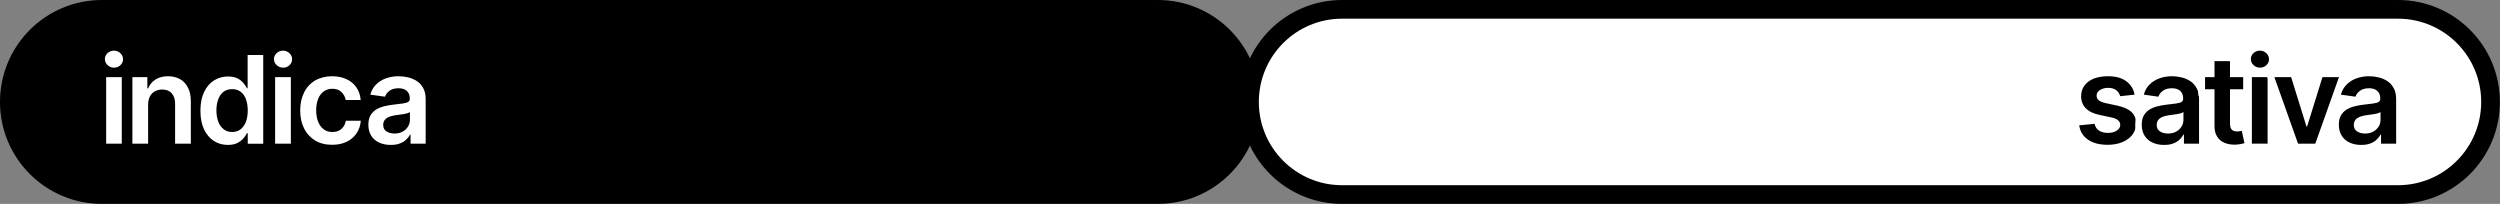
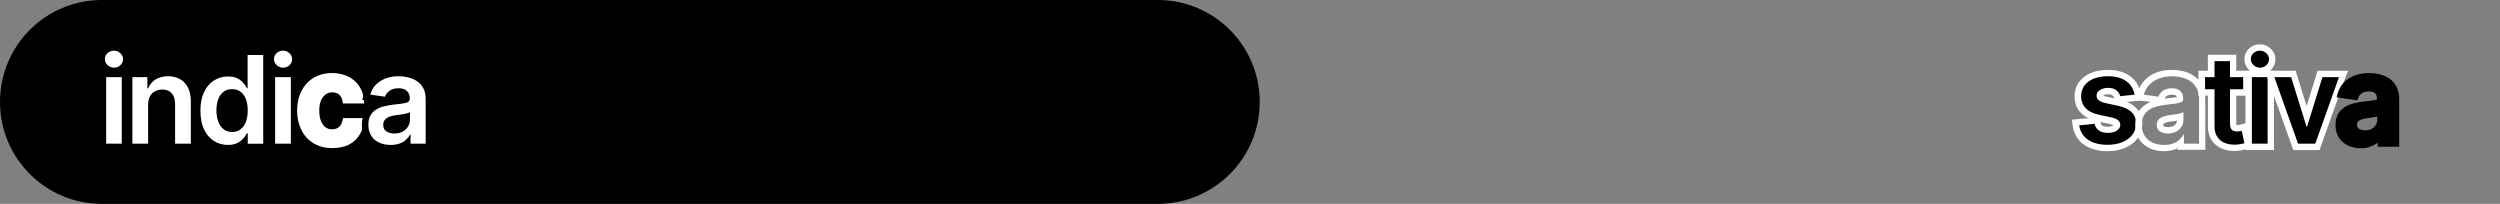
<svg xmlns="http://www.w3.org/2000/svg" id="Layer_1" x="0px" y="0px" width="1954.6px" height="159.4px" viewBox="0 0 1954.6 159.4" style="enable-background:new 0 0 1954.6 159.4;" xml:space="preserve">
  <rect x="0" y="0" width="1954.6" height="159.4" fill="#808080" stroke="none" />
  <style type="text/css">	.st0{stroke:#000000;stroke-width:14.611;}	.st1{fill:#FFFFFF;}	.st2{fill:#FFFFFF;stroke:#000000;stroke-width:14.611;}</style>
  <g>
    <path class="st0" d="M79.7,152.1c-40,0-72.4-32.4-72.4-72.4S39.7,7.3,79.7,7.3h825.5c40,0,72.4,32.4,72.4,72.4  s-32.4,72.4-72.4,72.4H79.7z" />
-     <path class="st2" d="M1049.3,152.1c-40,0-72.4-32.4-72.4-72.4s32.4-72.4,72.4-72.4h825.5c40,0,72.4,32.4,72.4,72.4  s-32.4,72.4-72.4,72.4H1049.3z" />
    <g>
      <g>
        <path class="st1" d="M80.5,114.8v-57h17.3v57H80.5z M89.1,55.4c-2.6,0-4.8-0.9-6.7-2.6c-1.9-1.8-2.9-4-2.9-6.5    c0-2.5,1-4.8,2.9-6.5c1.9-1.7,4.1-2.6,6.7-2.6c2.6,0,4.9,0.9,6.7,2.6c1.9,1.8,2.9,4,2.9,6.5c0,2.5-1,4.8-2.9,6.5    C94,54.5,91.7,55.4,89.1,55.4z" />
        <path d="M89.1,39.6c2,0,3.6,0.7,5,2c1.4,1.3,2.1,2.9,2.1,4.7c0,1.8-0.7,3.4-2.1,4.7c-1.4,1.3-3.1,1.9-5,1.9c-1.9,0-3.6-0.7-5-2    c-1.4-1.3-2.1-2.9-2.1-4.7c0-1.8,0.7-3.4,2.1-4.7C85.5,40.3,87.2,39.6,89.1,39.6 M95.2,60.3v52H83v-52H95.2 M89.1,34.6    c-3.2,0-6.1,1.1-8.4,3.3C78.3,40.1,77,43,77,46.2c0,3.2,1.3,6.1,3.7,8.4c0.3,0.2,0.5,0.5,0.8,0.7H78v5v52v5h5h12.3h5v-5v-52v-5    h-3.4c0.3-0.2,0.5-0.4,0.8-0.7c2.4-2.2,3.7-5.1,3.7-8.3c0-3.2-1.3-6.1-3.7-8.3C95.3,35.8,92.4,34.6,89.1,34.6L89.1,34.6z" />
      </g>
      <g>
        <path class="st1" d="M134.4,114.8V81.1c0-2.9-0.7-5-2-6.5c-1.3-1.4-3.1-2.1-5.6-2.1c-1.7,0-3.2,0.4-4.5,1.1    c-1.2,0.7-2.2,1.7-2.9,3c-0.7,1.4-1.1,3.1-1.1,5.2v33H101v-57h16.7V62c0.8-0.7,1.6-1.4,2.5-1.9c3-2,6.8-3,11.1-3    c4,0,7.6,0.9,10.6,2.6c3.1,1.8,5.5,4.4,7.2,7.7c1.7,3.3,2.5,7.2,2.5,11.7v35.6H134.4z" />
        <path d="M131.4,59.6c3.6,0,6.7,0.8,9.4,2.3c2.7,1.5,4.8,3.8,6.2,6.7c1.5,2.9,2.2,6.4,2.2,10.6v33.1h-12.3V81.1    c0-3.5-0.9-6.2-2.7-8.2c-1.8-2-4.3-2.9-7.4-2.9c-2.1,0-4,0.5-5.7,1.4s-3,2.3-3.9,4c-0.9,1.8-1.4,3.9-1.4,6.4v30.5h-12.3v-52h11.7    v8.8h0.6c1.2-2.9,3.1-5.2,5.7-6.9C124.2,60.5,127.5,59.6,131.4,59.6 M131.4,54.6c-4.2,0-8,0.9-11.1,2.6v-1.9h-5h-11.7h-5v5v52v5    h5h12.3h5v-5V81.8c0-1.7,0.3-3,0.8-4.1c0.5-0.9,1.1-1.6,1.9-2c0.9-0.5,2-0.8,3.2-0.8c2.3,0,3.2,0.8,3.7,1.3    c0.9,1,1.4,2.6,1.4,4.8v31.2v5h5h12.3h5v-5V79.2c0-4.9-0.9-9.2-2.7-12.9c-1.9-3.8-4.7-6.7-8.2-8.7    C139.8,55.6,135.8,54.6,131.4,54.6L131.4,54.6z" />
      </g>
      <g>
        <path class="st1" d="M178.1,115.7c-4.6,0-8.7-1.2-12.3-3.6c-3.6-2.3-6.5-5.8-8.6-10.2c-2-4.3-3-9.6-3-15.6c0-6.1,1-11.4,3.1-15.7    c2.1-4.4,5-7.8,8.7-10.1c3.6-2.3,7.7-3.4,12.2-3.4c3.4,0,6.4,0.6,8.7,1.8c1.6,0.8,3,1.8,4.2,3V40.5h17.3v74.4h-17.1v-4.1    c-1.3,1.2-2.8,2.3-4.6,3.2C184.4,115.1,181.5,115.7,178.1,115.7z M181.5,72.2c-2.2,0-3.9,0.5-5.3,1.6c-1.5,1.1-2.6,2.7-3.3,4.8    c-0.8,2.2-1.2,4.8-1.2,7.7c0,2.9,0.4,5.6,1.3,7.8c0.8,2.1,1.9,3.7,3.4,4.9c1.4,1.1,3.1,1.6,5.2,1.6c2,0,3.7-0.5,5.1-1.6    c1.5-1.1,2.6-2.7,3.4-4.8c0.8-2.2,1.3-4.9,1.3-8c0-3-0.4-5.7-1.2-7.9c-0.8-2.1-1.9-3.6-3.3-4.7C185.3,72.7,183.6,72.2,181.5,72.2    z" />
        <path d="M205.8,43v69.4h-12.1v-8.2H193c-0.6,1.3-1.5,2.6-2.7,4s-2.8,2.6-4.7,3.6c-2,1-4.4,1.5-7.4,1.5c-4.1,0-7.7-1-11-3.1    c-3.2-2.1-5.8-5.1-7.7-9.1c-1.9-4-2.8-8.8-2.8-14.6c0-5.8,1-10.7,2.9-14.6c1.9-4,4.5-7,7.7-9c3.2-2,6.9-3.1,10.9-3.1    c3,0,5.6,0.5,7.5,1.5c2,1,3.5,2.3,4.7,3.7c1.2,1.4,2,2.8,2.7,4h0.5V43H205.8 M181.5,103.2c2.6,0,4.8-0.7,6.6-2.1    c1.8-1.4,3.2-3.4,4.2-5.9c0.9-2.5,1.4-5.5,1.4-8.8c0-3.4-0.5-6.3-1.4-8.8c-0.9-2.5-2.3-4.4-4.1-5.8s-4-2.1-6.7-2.1    c-2.7,0-5,0.7-6.8,2.1c-1.8,1.4-3.2,3.4-4.1,5.9s-1.4,5.4-1.4,8.6c0,3.3,0.5,6.1,1.4,8.7c0.9,2.5,2.3,4.5,4.2,6    S178.9,103.2,181.5,103.2 M210.8,38h-5h-12.3h-5v5V57c-0.2-0.1-0.4-0.2-0.5-0.3c-2.7-1.4-6-2.1-9.8-2.1c-4.9,0-9.5,1.3-13.5,3.8    c-4,2.5-7.3,6.3-9.6,11.1c-2.2,4.6-3.4,10.3-3.4,16.8c0,6.4,1.1,12,3.3,16.7c2.3,4.8,5.4,8.6,9.5,11.2c4,2.6,8.6,4,13.7,4    c3.8,0,7-0.7,9.7-2c0.3-0.2,0.7-0.3,1-0.5v1.6h5h12.1h5v-5V43V38L210.8,38z M181.5,98.2c-1.6,0-2.7-0.4-3.7-1.1    c-1.1-0.9-2-2.1-2.6-3.8c-0.7-2-1.1-4.3-1.1-7c0-2.6,0.4-4.9,1.1-6.9c0.6-1.6,1.4-2.8,2.5-3.7c0.9-0.7,2.2-1.1,3.8-1.1    c1.5,0,2.7,0.3,3.7,1.1c1.1,0.8,1.9,2,2.5,3.6c0.7,1.9,1.1,4.3,1.1,7c0,2.7-0.4,5.1-1.1,7.1c-0.6,1.7-1.4,2.9-2.5,3.7    C184.2,97.8,183,98.2,181.5,98.2L181.5,98.2z" />
      </g>
      <g>
        <path class="st1" d="M212.6,114.8v-57h17.3v57H212.6z M221.3,55.4c-2.6,0-4.8-0.9-6.7-2.6c-1.9-1.8-2.9-4-2.9-6.5    c0-2.5,1-4.8,2.9-6.5c1.9-1.7,4.1-2.6,6.7-2.6c2.6,0,4.9,0.9,6.7,2.6c1.9,1.8,2.9,4,2.9,6.5c0,2.5-1,4.8-2.9,6.5    C226.2,54.5,223.9,55.4,221.3,55.4z" />
        <path d="M221.3,39.6c2,0,3.6,0.7,5,2c1.4,1.3,2.1,2.9,2.1,4.7c0,1.8-0.7,3.4-2.1,4.7c-1.4,1.3-3.1,1.9-5,1.9c-1.9,0-3.6-0.7-5-2    c-1.4-1.3-2.1-2.9-2.1-4.7c0-1.8,0.7-3.4,2.1-4.7C217.7,40.3,219.3,39.6,221.3,39.6 M227.4,60.3v52h-12.3v-52H227.4 M221.3,34.6    c-3.2,0-6.1,1.1-8.4,3.3c-2.4,2.2-3.7,5.1-3.7,8.4c0,3.2,1.3,6.1,3.7,8.4c0.3,0.2,0.5,0.5,0.8,0.7h-3.5v5v52v5h5h12.3h5v-5v-52    v-5h-3.4c0.3-0.2,0.5-0.4,0.8-0.7c2.4-2.2,3.7-5.1,3.7-8.3c0-3.2-1.3-6.1-3.7-8.3C227.4,35.8,224.5,34.6,221.3,34.6L221.3,34.6z" />
      </g>
      <g>
        <path class="st1" d="M259.8,115.8c-5.6,0-10.6-1.3-14.7-3.8c-4.1-2.5-7.3-6-9.5-10.5c-2.2-4.4-3.3-9.4-3.3-15    c0-5.7,1.1-10.7,3.3-15.1c2.2-4.5,5.4-8,9.5-10.5c4.1-2.5,9-3.8,14.5-3.8c4.6,0,8.7,0.9,12.3,2.6c3.6,1.7,6.6,4.2,8.8,7.4    c2.2,3.2,3.5,6.9,3.8,11.1l0.2,2.7h-16.5l-0.4-2c-0.4-2-1.2-3.6-2.6-4.9c-1.3-1.2-3.1-1.8-5.4-1.8c-2,0-3.7,0.5-5.2,1.6    c-1.5,1.1-2.7,2.6-3.6,4.7c-0.9,2.2-1.4,4.9-1.4,8c0,3.2,0.5,6,1.4,8.2c0.9,2.1,2,3.7,3.5,4.8c1.5,1.1,3.2,1.6,5.2,1.6    c1.4,0,2.7-0.3,3.8-0.8c1.1-0.5,1.9-1.2,2.7-2.2c0.7-1,1.3-2.3,1.6-3.8l0.4-2h16.5l-0.2,2.7c-0.3,4.1-1.6,7.8-3.7,10.9    c-2.1,3.2-5,5.7-8.6,7.5C268.7,114.9,264.5,115.8,259.8,115.8z" />
-         <path d="M259.7,59.6c4.2,0,8,0.8,11.2,2.3c3.3,1.5,5.9,3.7,7.8,6.5c1.9,2.8,3,6.1,3.3,9.8h-11.7c-0.5-2.5-1.6-4.6-3.4-6.3    c-1.8-1.7-4.1-2.5-7.1-2.5c-2.5,0-4.7,0.7-6.6,2c-1.9,1.3-3.4,3.3-4.4,5.8s-1.6,5.5-1.6,9c0,3.5,0.5,6.6,1.6,9.1    c1,2.5,2.5,4.5,4.4,5.9c1.9,1.4,4.1,2,6.7,2c1.8,0,3.4-0.3,4.9-1s2.6-1.7,3.6-3s1.6-2.9,2-4.8h11.7c-0.3,3.7-1.4,6.9-3.3,9.8    c-1.9,2.8-4.4,5-7.7,6.6s-7,2.4-11.4,2.4c-5.2,0-9.6-1.1-13.4-3.4c-3.7-2.3-6.6-5.4-8.6-9.5c-2-4-3-8.7-3-13.9c0-5.3,1-9.9,3-14    c2-4.1,4.9-7.2,8.6-9.5C250.2,60.8,254.6,59.6,259.7,59.6 M259.7,54.6c-6,0-11.3,1.4-15.8,4.1c-4.5,2.8-8,6.6-10.5,11.5    c-2.4,4.7-3.6,10.2-3.6,16.2c0,6,1.2,11.4,3.5,16.2c2.4,4.9,5.9,8.7,10.4,11.5c4.5,2.8,9.9,4.2,16,4.2c5.1,0,9.7-1,13.6-2.9    c4-2,7.3-4.8,9.6-8.4c2.3-3.5,3.7-7.6,4.1-12.1l0.4-5.4h-5.4h-11.7h-4.1l-0.8,4.1c-0.2,1.1-0.6,2-1.1,2.7    c-0.5,0.7-1.1,1.1-1.8,1.5c-0.8,0.4-1.6,0.5-2.7,0.5c-1.5,0-2.7-0.3-3.7-1.1c-1.1-0.8-2-2-2.7-3.7c-0.8-1.9-1.2-4.4-1.2-7.2    c0-2.8,0.4-5.2,1.2-7.1c0.7-1.6,1.6-2.8,2.7-3.6c1.1-0.7,2.2-1.1,3.7-1.1c2.2,0,3.1,0.7,3.7,1.2c1,1,1.6,2.1,1.9,3.6l0.8,4.1h4.1    h11.7h5.4l-0.4-5.4c-0.3-4.6-1.7-8.8-4.2-12.3c-2.4-3.5-5.7-6.3-9.8-8.2C269.2,55.6,264.7,54.6,259.7,54.6L259.7,54.6z" />
      </g>
      <g>
        <path class="st1" d="M305.2,115.9c-3.6,0-7-0.7-9.9-2c-3.1-1.4-5.5-3.5-7.3-6.2c-1.8-2.7-2.7-6.1-2.7-10c0-3.4,0.7-6.2,1.9-8.5    c1.3-2.3,3.1-4.1,5.3-5.5c2.1-1.3,4.5-2.3,7-2.9c2.5-0.6,5-1.1,7.7-1.4c3-0.3,5.5-0.6,7.3-0.9c2.1-0.3,2.9-0.7,3.1-0.9    c0.1,0,0.1-0.1,0.1-0.5V77c0-1.8-0.5-3.2-1.5-4.1c-1-1-2.7-1.4-4.8-1.4c-2.4,0-4.3,0.5-5.6,1.5c-1.3,1-2.2,2.1-2.7,3.4l-0.7,2    l-16.3-2.3l0.8-2.8c1-3.5,2.7-6.6,5.1-9c2.3-2.4,5.2-4.2,8.6-5.4c3.3-1.2,6.9-1.8,10.8-1.8c2.7,0,5.4,0.3,8.1,0.9    c2.8,0.7,5.3,1.7,7.6,3.2c2.4,1.6,4.3,3.7,5.8,6.4c1.4,2.7,2.2,6,2.2,9.8v37.3h-16.8v-3.2c-1.5,1.2-3.2,2.2-5.2,2.9    C310.9,115.4,308.2,115.9,305.2,115.9z M318,91.1c-0.6,0.2-1.3,0.3-2.1,0.4c-1.2,0.2-2.3,0.4-3.4,0.6c-1.1,0.2-2.1,0.3-2.9,0.4    c-1.6,0.2-3.1,0.6-4.3,1.1c-1.1,0.4-1.8,0.9-2.4,1.6c-0.5,0.5-0.7,1.3-0.7,2.3c0,1.8,0.8,2.6,1.4,3.1c1.2,0.8,2.8,1.3,4.9,1.3    c2,0,3.8-0.4,5.2-1.2c1.4-0.8,2.5-1.8,3.2-3c0.7-1.2,1.1-2.6,1.1-4V91.1z" />
        <path d="M311.6,59.6c2.5,0,5,0.3,7.5,0.9s4.8,1.6,6.8,2.9c2.1,1.3,3.7,3.2,5,5.5c1.3,2.3,1.9,5.2,1.9,8.6v34.8h-11.8v-7.1h-0.4    c-0.7,1.4-1.8,2.8-3.1,4c-1.3,1.3-3,2.3-5,3c-2,0.8-4.4,1.1-7.1,1.1c-3.3,0-6.3-0.6-8.9-1.8c-2.6-1.2-4.7-2.9-6.2-5.3    c-1.5-2.3-2.3-5.2-2.3-8.6c0-2.9,0.5-5.4,1.6-7.3c1.1-1.9,2.6-3.5,4.4-4.6c1.9-1.2,4-2,6.3-2.6c2.4-0.6,4.8-1,7.3-1.3    c3-0.3,5.5-0.6,7.4-0.9c1.9-0.3,3.3-0.7,4.1-1.2c0.9-0.6,1.3-1.4,1.3-2.6V77c0-2.6-0.8-4.5-2.3-5.9c-1.5-1.4-3.7-2.1-6.5-2.1    c-3,0-5.4,0.7-7.1,2c-1.8,1.3-2.9,2.9-3.5,4.6L289.5,74c0.9-3.2,2.4-5.8,4.5-7.9c2.1-2.1,4.6-3.7,7.6-4.8    C304.6,60.2,307.9,59.6,311.6,59.6 M308.4,104.4c2.5,0,4.6-0.5,6.4-1.5c1.8-1,3.2-2.3,4.2-3.9c1-1.6,1.5-3.4,1.5-5.3v-6.1    c-0.4,0.3-1,0.6-1.9,0.9c-0.9,0.3-1.9,0.5-3.1,0.7c-1.1,0.2-2.2,0.4-3.4,0.5c-1.1,0.2-2.1,0.3-2.9,0.4c-1.8,0.2-3.5,0.7-4.9,1.2    c-1.4,0.6-2.6,1.3-3.4,2.4c-0.8,1-1.3,2.3-1.3,3.9c0,2.3,0.8,4,2.5,5.1C303.8,103.8,305.9,104.4,308.4,104.4 M311.6,54.6    c-4.2,0-8.1,0.6-11.6,1.9c-3.7,1.3-6.9,3.4-9.5,6c-2.7,2.7-4.6,6.1-5.7,10.1l-1.6,5.5l5.7,0.8l6,0.8c-1.2,0.5-2.4,1.1-3.5,1.8    c-2.6,1.6-4.7,3.7-6.2,6.4c-1.5,2.7-2.3,5.9-2.3,9.7c0,4.4,1,8.2,3.1,11.3c2,3.1,4.9,5.5,8.4,7.1c3.3,1.5,7,2.2,10.9,2.2    c3.3,0,6.3-0.5,8.8-1.5c0.6-0.2,1.2-0.5,1.8-0.8v1.2h5h11.8h5v-5V77.5c0-4.3-0.8-8-2.5-11c-1.6-3-3.9-5.5-6.6-7.3    c-2.5-1.7-5.4-2.9-8.4-3.6C317.3,55,314.4,54.6,311.6,54.6L311.6,54.6z M305.7,77.1c0.3-0.8,0.9-1.5,1.8-2.1c0.8-0.6,2.3-1,4.1-1    c1.5,0,2.6,0.3,3.1,0.8c0.1,0.1,0.4,0.4,0.6,1.1c-0.3,0.1-0.6,0.1-1,0.2c-1.8,0.3-4.3,0.5-7.3,0.8C306.6,77,306.2,77,305.7,77.1    L305.7,77.1z M308.4,99.4c-1.5,0-2.7-0.3-3.4-0.8c-0.2-0.1-0.3-0.2-0.3-1c0-0.5,0.1-0.7,0.1-0.7c0.3-0.3,0.8-0.6,1.4-0.9    c1.1-0.4,2.3-0.7,3.8-0.9c0.8-0.1,1.8-0.3,2.9-0.4c0.9-0.1,1.7-0.3,2.6-0.4c-0.1,0.8-0.3,1.5-0.7,2.2c-0.5,0.9-1.3,1.5-2.3,2.1    C311.4,99.1,310,99.4,308.4,99.4L308.4,99.4z" />
      </g>
    </g>
    <g>
      <g>
        <path d="M1647.8,115.8c-6.9,0-12.5-1.5-16.8-4.5c-4.5-3.1-7.1-7.4-8-12.9l-0.4-2.6l16.8-1.6l0.5,2.1c0.4,1.7,1.2,3,2.4,3.8    c1.3,0.9,3.2,1.4,5.5,1.4c2.4,0,4.3-0.5,5.6-1.4c1.4-0.9,1.6-1.8,1.6-2.4c0-0.8-0.2-1.3-0.8-1.8c-0.6-0.5-1.7-1.2-4.2-1.7    l-8.9-1.9c-5.5-1.1-9.6-3.1-12.4-6c-2.9-2.9-4.3-6.7-4.3-11.2c0-3.7,1-7,3.1-9.8c2-2.7,4.9-4.8,8.5-6.3c3.5-1.4,7.5-2.1,11.9-2.1    c6.6,0,12,1.5,15.9,4.4c4,3,6.5,7,7.5,12.1l0.5,2.7l-16,1.7l-0.6-2c-0.2-0.8-0.6-1.6-1.2-2.3c-0.5-0.7-1.3-1.2-2.2-1.7    c-1-0.5-2.2-0.7-3.8-0.7c-2.1,0-3.8,0.4-5.1,1.3c-1.3,0.8-1.4,1.5-1.4,2.2c0,0.8,0.2,1.3,0.8,1.8c0.6,0.5,1.8,1.2,4.6,1.8    l8.8,1.9c5.4,1.2,9.5,3.1,12.2,5.7c2.9,2.8,4.4,6.4,4.4,10.8c0,3.8-1.2,7.3-3.4,10.2c-2.1,2.8-5.1,5.1-8.9,6.6    C1656.7,115.1,1652.5,115.8,1647.8,115.8z" />
        <path class="st1" d="M1648,59.6c6.1,0,10.9,1.3,14.4,3.9c3.5,2.6,5.7,6.1,6.5,10.5l-11.2,1.2c-0.3-1.1-0.9-2.2-1.6-3.2    c-0.8-1-1.8-1.8-3.1-2.4c-1.3-0.6-2.9-0.9-4.8-0.9c-2.6,0-4.7,0.6-6.4,1.7c-1.7,1.1-2.6,2.5-2.6,4.3c0,1.5,0.5,2.7,1.7,3.7    c1.1,0.9,3,1.7,5.7,2.3l8.9,1.9c4.9,1.1,8.6,2.7,11,5s3.6,5.3,3.6,9c0,3.3-1,6.2-2.9,8.7c-1.9,2.5-4.5,4.4-7.8,5.8    c-3.3,1.4-7.2,2.1-11.5,2.1c-6.4,0-11.5-1.3-15.4-4c-3.9-2.7-6.2-6.4-6.9-11.2l12-1.2c0.5,2.3,1.7,4.1,3.5,5.3    c1.8,1.2,4.1,1.8,6.9,1.8c2.9,0,5.3-0.6,7-1.8c1.8-1.2,2.7-2.7,2.7-4.4c0-1.5-0.6-2.7-1.7-3.7s-2.9-1.7-5.3-2.2l-8.9-1.9    c-5-1-8.7-2.8-11.1-5.3c-2.4-2.5-3.6-5.6-3.6-9.4c0-3.2,0.9-6,2.6-8.3c1.8-2.4,4.2-4.2,7.4-5.5    C1640.2,60.3,1643.8,59.6,1648,59.6 M1648,54.6c-4.8,0-9.1,0.8-12.9,2.3c-4,1.6-7.2,4-9.5,7.1c-2.4,3.2-3.7,7.1-3.6,11.4    c0,5.1,1.6,9.4,5,12.9c1.6,1.6,3.5,3,5.8,4.1l-7.7,0.7l-5.3,0.5l0.8,5.2c1,6.2,4,11.1,9,14.5c4.7,3.2,10.8,4.9,18.2,4.9    c5,0,9.5-0.8,13.4-2.5c4.2-1.7,7.5-4.2,9.9-7.4c2.5-3.4,3.8-7.3,3.9-11.6v0v0c0-5.1-1.8-9.4-5.2-12.6c-1.8-1.8-4.1-3.2-6.9-4.4    l6.5-0.7l5.4-0.6l-1-5.3c-1.1-5.7-3.9-10.3-8.5-13.6C1661,56.3,1655.1,54.6,1648,54.6L1648,54.6z M1644.3,74.7    c0,0,0.1-0.1,0.1-0.1c0.9-0.6,2.2-0.9,3.7-0.9c1.4,0,2.3,0.2,2.7,0.4c0.6,0.3,1,0.6,1.3,1c0.4,0.5,0.6,1,0.8,1.4l0.1,0.4    l-5.4-1.2C1645.6,75.4,1644.7,75,1644.3,74.7L1644.3,74.7z M1647.8,99.1c-1.8,0-3.2-0.3-4.1-0.9c-0.5-0.3-1.1-0.9-1.4-2.3    l-0.1-0.5l7.2,1.5c1.8,0.4,2.6,0.8,2.9,1c-0.1,0.1-0.2,0.2-0.4,0.3C1651.1,98.8,1649.6,99.1,1647.8,99.1L1647.8,99.1z" />
      </g>
      <g>
-         <path d="M1691.8,115.9c-3.6,0-7-0.7-9.9-2c-3.1-1.4-5.5-3.5-7.3-6.2c-1.8-2.7-2.7-6.1-2.7-10c0-3.4,0.7-6.2,1.9-8.5    c1.3-2.3,3.1-4.1,5.3-5.5c2.1-1.3,4.5-2.3,7-2.9c2.5-0.6,5-1.1,7.7-1.4c3-0.3,5.5-0.6,7.3-0.9c2.1-0.3,2.9-0.7,3.1-0.9    c0.1,0,0.1-0.1,0.1-0.5V77c0-1.8-0.5-3.2-1.5-4.1c-1-1-2.7-1.4-4.8-1.4c-2.4,0-4.3,0.5-5.6,1.5c-1.4,1-2.2,2.1-2.7,3.4l-0.7,2    l-16.3-2.3l0.8-2.8c1-3.5,2.7-6.6,5.1-9c2.3-2.4,5.2-4.2,8.6-5.4c3.3-1.2,6.9-1.8,10.8-1.8c2.7,0,5.4,0.3,8.1,0.9    c2.8,0.7,5.3,1.7,7.6,3.2c2.4,1.6,4.3,3.7,5.8,6.4c1.4,2.7,2.2,6,2.2,9.8v37.3H1705v-3.2c-1.5,1.2-3.2,2.2-5.2,2.9    C1697.5,115.4,1694.8,115.9,1691.8,115.9z M1704.5,91.1c-0.6,0.2-1.3,0.3-2.1,0.4c-1.2,0.2-2.3,0.4-3.4,0.6    c-1.1,0.2-2.1,0.3-2.9,0.4c-1.6,0.2-3.1,0.6-4.3,1.1c-1.1,0.4-1.8,0.9-2.4,1.6c-0.5,0.5-0.7,1.3-0.7,2.3c0,1.8,0.8,2.6,1.4,3.1    c1.2,0.8,2.8,1.3,4.9,1.3c2,0,3.8-0.4,5.2-1.2c1.4-0.8,2.5-1.8,3.2-3c0.7-1.2,1.1-2.6,1.1-4V91.1z" />
        <path class="st1" d="M1698.1,59.6c2.5,0,5,0.3,7.5,0.9c2.5,0.6,4.8,1.6,6.8,2.9c2.1,1.3,3.7,3.2,5,5.5c1.3,2.3,1.9,5.2,1.9,8.6    v34.8h-11.8v-7.1h-0.4c-0.7,1.4-1.8,2.8-3.1,4c-1.3,1.3-3,2.3-5,3c-2,0.8-4.4,1.1-7.1,1.1c-3.3,0-6.3-0.6-8.9-1.8    s-4.7-2.9-6.2-5.3c-1.5-2.3-2.3-5.2-2.3-8.6c0-2.9,0.5-5.4,1.6-7.3c1.1-1.9,2.6-3.5,4.4-4.6c1.9-1.2,4-2,6.3-2.6    c2.4-0.6,4.8-1,7.3-1.3c3-0.3,5.5-0.6,7.4-0.9c1.9-0.3,3.3-0.7,4.1-1.2c0.9-0.6,1.3-1.4,1.3-2.6V77c0-2.6-0.8-4.5-2.3-5.9    c-1.5-1.4-3.7-2.1-6.5-2.1c-3,0-5.4,0.7-7.1,2c-1.8,1.3-2.9,2.9-3.5,4.6l-11.4-1.6c0.9-3.2,2.4-5.8,4.5-7.9s4.6-3.7,7.6-4.8    C1691.2,60.2,1694.5,59.6,1698.1,59.6 M1695,104.4c2.5,0,4.6-0.5,6.4-1.5c1.8-1,3.2-2.3,4.2-3.9c1-1.6,1.5-3.4,1.5-5.3v-6.1    c-0.4,0.3-1,0.6-1.9,0.9c-0.9,0.3-1.9,0.5-3.1,0.7c-1.1,0.2-2.2,0.4-3.4,0.5c-1.1,0.2-2.1,0.3-2.9,0.4c-1.8,0.2-3.5,0.7-4.9,1.2    c-1.4,0.6-2.6,1.3-3.4,2.4c-0.8,1-1.3,2.3-1.3,3.9c0,2.3,0.8,4,2.5,5.1C1690.3,103.8,1692.4,104.4,1695,104.4 M1698.1,54.6    c-4.2,0-8.1,0.6-11.6,1.9c-3.7,1.3-6.9,3.4-9.5,6c-2.7,2.7-4.6,6.1-5.7,10.1l-1.6,5.5l5.7,0.8l6,0.8c-1.2,0.5-2.4,1.1-3.5,1.8    c-2.6,1.6-4.7,3.7-6.2,6.4c-1.5,2.7-2.3,5.9-2.3,9.7c0,4.4,1,8.2,3.1,11.3c2,3.1,4.9,5.5,8.4,7.1c3.3,1.5,6.9,2.2,10.9,2.2    c3.3,0,6.3-0.5,8.8-1.5c0.6-0.2,1.2-0.5,1.8-0.8v1.2h5h11.8h5v-5V77.5c0-4.3-0.8-8-2.5-11c-1.6-3-3.9-5.5-6.6-7.3    c-2.5-1.7-5.4-2.9-8.4-3.6C1703.9,55,1701,54.6,1698.1,54.6L1698.1,54.6z M1692.3,77.1c0.3-0.8,0.9-1.5,1.8-2.1    c0.8-0.6,2.3-1,4.1-1c1.5,0,2.6,0.3,3.1,0.8c0.1,0.1,0.4,0.4,0.6,1.1c-0.3,0.1-0.6,0.1-1,0.2c-1.8,0.3-4.3,0.5-7.3,0.8    C1693.2,77,1692.7,77,1692.3,77.1L1692.3,77.1z M1695,99.4c-1.5,0-2.7-0.3-3.4-0.8c-0.2-0.1-0.3-0.2-0.3-1c0-0.5,0.1-0.7,0.1-0.7    c0.3-0.3,0.8-0.6,1.4-0.9c1.1-0.4,2.3-0.7,3.8-0.9c0.8-0.1,1.8-0.3,2.9-0.4c0.9-0.1,1.7-0.3,2.6-0.4c-0.1,0.8-0.3,1.5-0.7,2.2    c-0.5,0.9-1.3,1.5-2.3,2.1C1697.9,99.1,1696.6,99.4,1695,99.4L1695,99.4z" />
      </g>
      <g>
        <path d="M1746.8,115.5c-3.1,0-6-0.5-8.5-1.6c-2.9-1.2-5.3-3.1-7-5.7c-1.7-2.6-2.6-5.8-2.5-9.5V72.3h-7.4V57.8h7.4V45.3h17.3v12.5    h10.3v14.5H1746v24.4c0,1.6,0.3,2.3,0.4,2.5c0.3,0.5,0.5,0.6,0.7,0.7c0.5,0.2,1.2,0.3,1.9,0.3c0.6,0,1.2,0,1.7-0.1    c0.7-0.1,1.1-0.2,1.3-0.3l2.5-0.7l3.1,14.3l-2.1,0.7c-0.8,0.3-1.8,0.5-3.1,0.8c-1.4,0.3-3,0.5-4.9,0.5    C1747.3,115.5,1747,115.5,1746.8,115.5z" />
        <path class="st1" d="M1743.5,47.8v12.5h10.3v9.5h-10.3v26.9c0,1.6,0.3,2.9,0.8,3.8c0.5,0.9,1.2,1.5,2,1.8    c0.8,0.3,1.8,0.5,2.8,0.5c0.8,0,1.5-0.1,2.1-0.2s1.1-0.2,1.5-0.3l2.1,9.6c-0.7,0.2-1.6,0.5-2.8,0.7c-1.2,0.3-2.7,0.4-4.4,0.5    c-0.2,0-0.5,0-0.7,0c-2.8,0-5.3-0.5-7.6-1.4c-2.5-1-4.4-2.6-5.8-4.8c-1.4-2.2-2.1-4.9-2.1-8.1V69.8h-7.4v-9.5h7.4V47.8H1743.5     M1748.5,42.8h-5h-12.3h-5v5v7.5h-2.4h-5v5v9.5v5h5h2.4v23.9c0,4.2,1,7.9,2.9,10.9c2,3,4.7,5.2,8.1,6.6c2.9,1.2,6.1,1.8,9.5,1.8    c0.3,0,0.6,0,0.9,0c2.1-0.1,3.8-0.2,5.4-0.6c1.4-0.3,2.5-0.6,3.3-0.9l4.2-1.4l-0.9-4.3l-2.1-9.6l-1.1-5.1l-5.1,1.4    c-0.1,0-0.3,0.1-1,0.2c-0.4,0.1-0.8,0.1-1.3,0.1c-0.2,0-0.3,0-0.5,0c0-0.2-0.1-0.5-0.1-1V74.8h5.3h5v-5v-9.5v-5h-5h-5.3v-7.5    V42.8L1748.5,42.8z" />
      </g>
      <g>
        <rect x="1758.2" y="57.8" width="17.3" height="57" />
        <path class="st1" d="M1772.9,60.3v52h-12.3v-52H1772.9 M1777.9,55.3h-5h-12.3h-5v5v52v5h5h12.3h5v-5v-52V55.3L1777.9,55.3z" />
      </g>
      <g>
        <path d="M1766.9,55.4c-2.6,0-4.8-0.9-6.7-2.6c-1.9-1.8-2.9-4-2.9-6.5c0-2.5,1-4.8,2.9-6.5c1.9-1.7,4.1-2.6,6.7-2.6    c2.6,0,4.9,0.9,6.7,2.6c1.9,1.8,2.9,4,2.9,6.5c0,2.5-1,4.8-2.9,6.5C1771.7,54.5,1769.5,55.4,1766.9,55.4z" />
        <path class="st1" d="M1766.9,39.6c2,0,3.6,0.7,5,2c1.4,1.3,2.1,2.9,2.1,4.7s-0.7,3.4-2.1,4.7c-1.4,1.3-3.1,1.9-5,1.9    c-1.9,0-3.6-0.7-5-2c-1.4-1.3-2.1-2.9-2.1-4.7s0.7-3.4,2.1-4.7C1763.2,40.3,1764.9,39.6,1766.9,39.6 M1766.9,34.6    c-3.2,0-6.1,1.1-8.4,3.3c-2.4,2.2-3.7,5.1-3.7,8.4c0,3.2,1.3,6.1,3.7,8.4c2.3,2.2,5.2,3.3,8.4,3.3c3.2,0,6.1-1.1,8.4-3.3    c2.4-2.2,3.7-5.1,3.7-8.3c0-3.2-1.3-6.1-3.7-8.3C1773,35.8,1770.1,34.6,1766.9,34.6L1766.9,34.6z" />
      </g>
      <g>
        <polygon points="1794.8,114.8 1774.5,57.8 1793,57.8 1803.4,91.4 1813.8,57.8 1832.2,57.8 1811.9,114.8    " />
        <path class="st1" d="M1828.7,60.3l-18.5,52h-13.5l-18.5-52h13.1l12,38.6h0.5l12-38.6H1828.7 M1835.8,55.3h-7.1h-13h-3.7l-1.1,3.5    l-7.5,24.1l-7.5-24.1l-1.1-3.5h-3.7h-13.1h-7.1l2.4,6.7l18.5,52l1.2,3.3h3.5h13.5h3.5l1.2-3.3l18.5-52L1835.8,55.3L1835.8,55.3z" />
      </g>
      <g>
        <path d="M1845.9,115.9c-3.6,0-7-0.7-9.9-2c-3.1-1.4-5.5-3.5-7.3-6.2c-1.8-2.7-2.7-6.1-2.7-10c0-3.4,0.7-6.2,1.9-8.5    c1.3-2.3,3.1-4.1,5.3-5.5c2.1-1.3,4.5-2.3,7-2.9c2.5-0.6,5-1.1,7.7-1.4c3-0.3,5.5-0.6,7.3-0.9c2.1-0.3,2.9-0.7,3.1-0.9    c0.1,0,0.1-0.1,0.1-0.5V77c0-1.8-0.5-3.2-1.5-4.1c-1-1-2.7-1.4-4.8-1.4c-2.4,0-4.3,0.5-5.6,1.5c-1.4,1-2.2,2.1-2.7,3.4l-0.7,2    l-16.3-2.3l0.8-2.8c1-3.5,2.7-6.6,5.1-9c2.3-2.4,5.2-4.2,8.6-5.4c3.3-1.2,6.9-1.8,10.8-1.8c2.7,0,5.4,0.3,8.1,0.9    c2.8,0.7,5.3,1.7,7.6,3.2c2.4,1.6,4.3,3.7,5.8,6.4c1.4,2.7,2.2,6,2.2,9.8v37.3h-16.8v-3.2c-1.5,1.2-3.2,2.2-5.2,2.9    C1851.6,115.4,1848.9,115.9,1845.9,115.9z M1858.6,91.1c-0.6,0.2-1.3,0.3-2.1,0.4c-1.2,0.2-2.3,0.4-3.4,0.6    c-1.1,0.2-2.1,0.3-2.9,0.4c-1.6,0.2-3.1,0.6-4.3,1.1c-1.1,0.4-1.8,0.9-2.4,1.6c-0.5,0.5-0.7,1.3-0.7,2.3c0,1.8,0.8,2.6,1.4,3.1    c1.2,0.8,2.8,1.3,4.9,1.3c2,0,3.8-0.4,5.2-1.2c1.4-0.8,2.5-1.8,3.2-3c0.7-1.2,1.1-2.6,1.1-4V91.1z" />
-         <path class="st1" d="M1852.2,59.6c2.5,0,5,0.3,7.5,0.9c2.5,0.6,4.8,1.6,6.8,2.9c2.1,1.3,3.7,3.2,5,5.5c1.3,2.3,1.9,5.2,1.9,8.6    v34.8h-11.8v-7.1h-0.4c-0.7,1.4-1.8,2.8-3.1,4c-1.3,1.3-3,2.3-5,3c-2,0.8-4.4,1.1-7.1,1.1c-3.3,0-6.3-0.6-8.9-1.8    s-4.7-2.9-6.2-5.3c-1.5-2.3-2.3-5.2-2.3-8.6c0-2.9,0.5-5.4,1.6-7.3c1.1-1.9,2.6-3.5,4.4-4.6c1.9-1.2,4-2,6.3-2.6    c2.4-0.6,4.8-1,7.3-1.3c3-0.3,5.5-0.6,7.4-0.9c1.9-0.3,3.3-0.7,4.1-1.2c0.9-0.6,1.3-1.4,1.3-2.6V77c0-2.6-0.8-4.5-2.3-5.9    c-1.5-1.4-3.7-2.1-6.5-2.1c-3,0-5.4,0.7-7.1,2c-1.8,1.3-2.9,2.9-3.5,4.6l-11.4-1.6c0.9-3.2,2.4-5.8,4.5-7.9s4.6-3.7,7.6-4.8    C1845.3,60.2,1848.6,59.6,1852.2,59.6 M1849.1,104.4c2.5,0,4.6-0.5,6.4-1.5c1.8-1,3.2-2.3,4.2-3.9c1-1.6,1.5-3.4,1.5-5.3v-6.1    c-0.4,0.3-1,0.6-1.9,0.9c-0.9,0.3-1.9,0.5-3.1,0.7c-1.1,0.2-2.2,0.4-3.4,0.5c-1.1,0.2-2.1,0.3-2.9,0.4c-1.8,0.2-3.5,0.7-4.9,1.2    c-1.4,0.6-2.6,1.3-3.4,2.4c-0.8,1-1.3,2.3-1.3,3.9c0,2.3,0.8,4,2.5,5.1C1844.4,103.8,1846.5,104.4,1849.1,104.4 M1852.2,54.6    c-4.2,0-8.1,0.6-11.6,1.9c-3.7,1.3-6.9,3.4-9.5,6c-2.7,2.7-4.6,6.1-5.7,10.1l-1.6,5.5l5.7,0.8l6,0.8c-1.2,0.5-2.4,1.1-3.5,1.8    c-2.6,1.6-4.7,3.7-6.2,6.4c-1.5,2.7-2.3,5.9-2.3,9.7c0,4.4,1,8.2,3.1,11.3c2,3.1,4.9,5.5,8.4,7.1c3.3,1.5,6.9,2.2,10.9,2.2    c3.3,0,6.3-0.5,8.8-1.5c0.6-0.2,1.2-0.5,1.8-0.8v1.2h5h11.8h5v-5V77.5c0-4.3-0.8-8-2.5-11c-1.6-3-3.9-5.5-6.6-7.3    c-2.5-1.7-5.4-2.9-8.4-3.6C1858,55,1855.1,54.6,1852.2,54.6L1852.2,54.6z M1846.4,77.1c0.3-0.8,0.9-1.5,1.8-2.1    c0.8-0.6,2.3-1,4.1-1c1.5,0,2.6,0.3,3.1,0.8c0.1,0.1,0.4,0.4,0.6,1.1c-0.3,0.1-0.6,0.1-1,0.2c-1.8,0.3-4.3,0.5-7.3,0.8    C1847.3,77,1846.8,77,1846.4,77.1L1846.4,77.1z M1849.1,99.4c-1.5,0-2.7-0.3-3.4-0.8c-0.2-0.1-0.3-0.2-0.3-1    c0-0.5,0.1-0.7,0.1-0.7c0.3-0.3,0.8-0.6,1.4-0.9c1.1-0.4,2.3-0.7,3.8-0.9c0.8-0.1,1.8-0.3,2.9-0.4c0.9-0.1,1.7-0.3,2.6-0.4    c-0.1,0.8-0.3,1.5-0.7,2.2c-0.5,0.9-1.3,1.5-2.3,2.1C1852,99.1,1850.7,99.4,1849.1,99.4L1849.1,99.4z" />
      </g>
    </g>
  </g>
</svg>